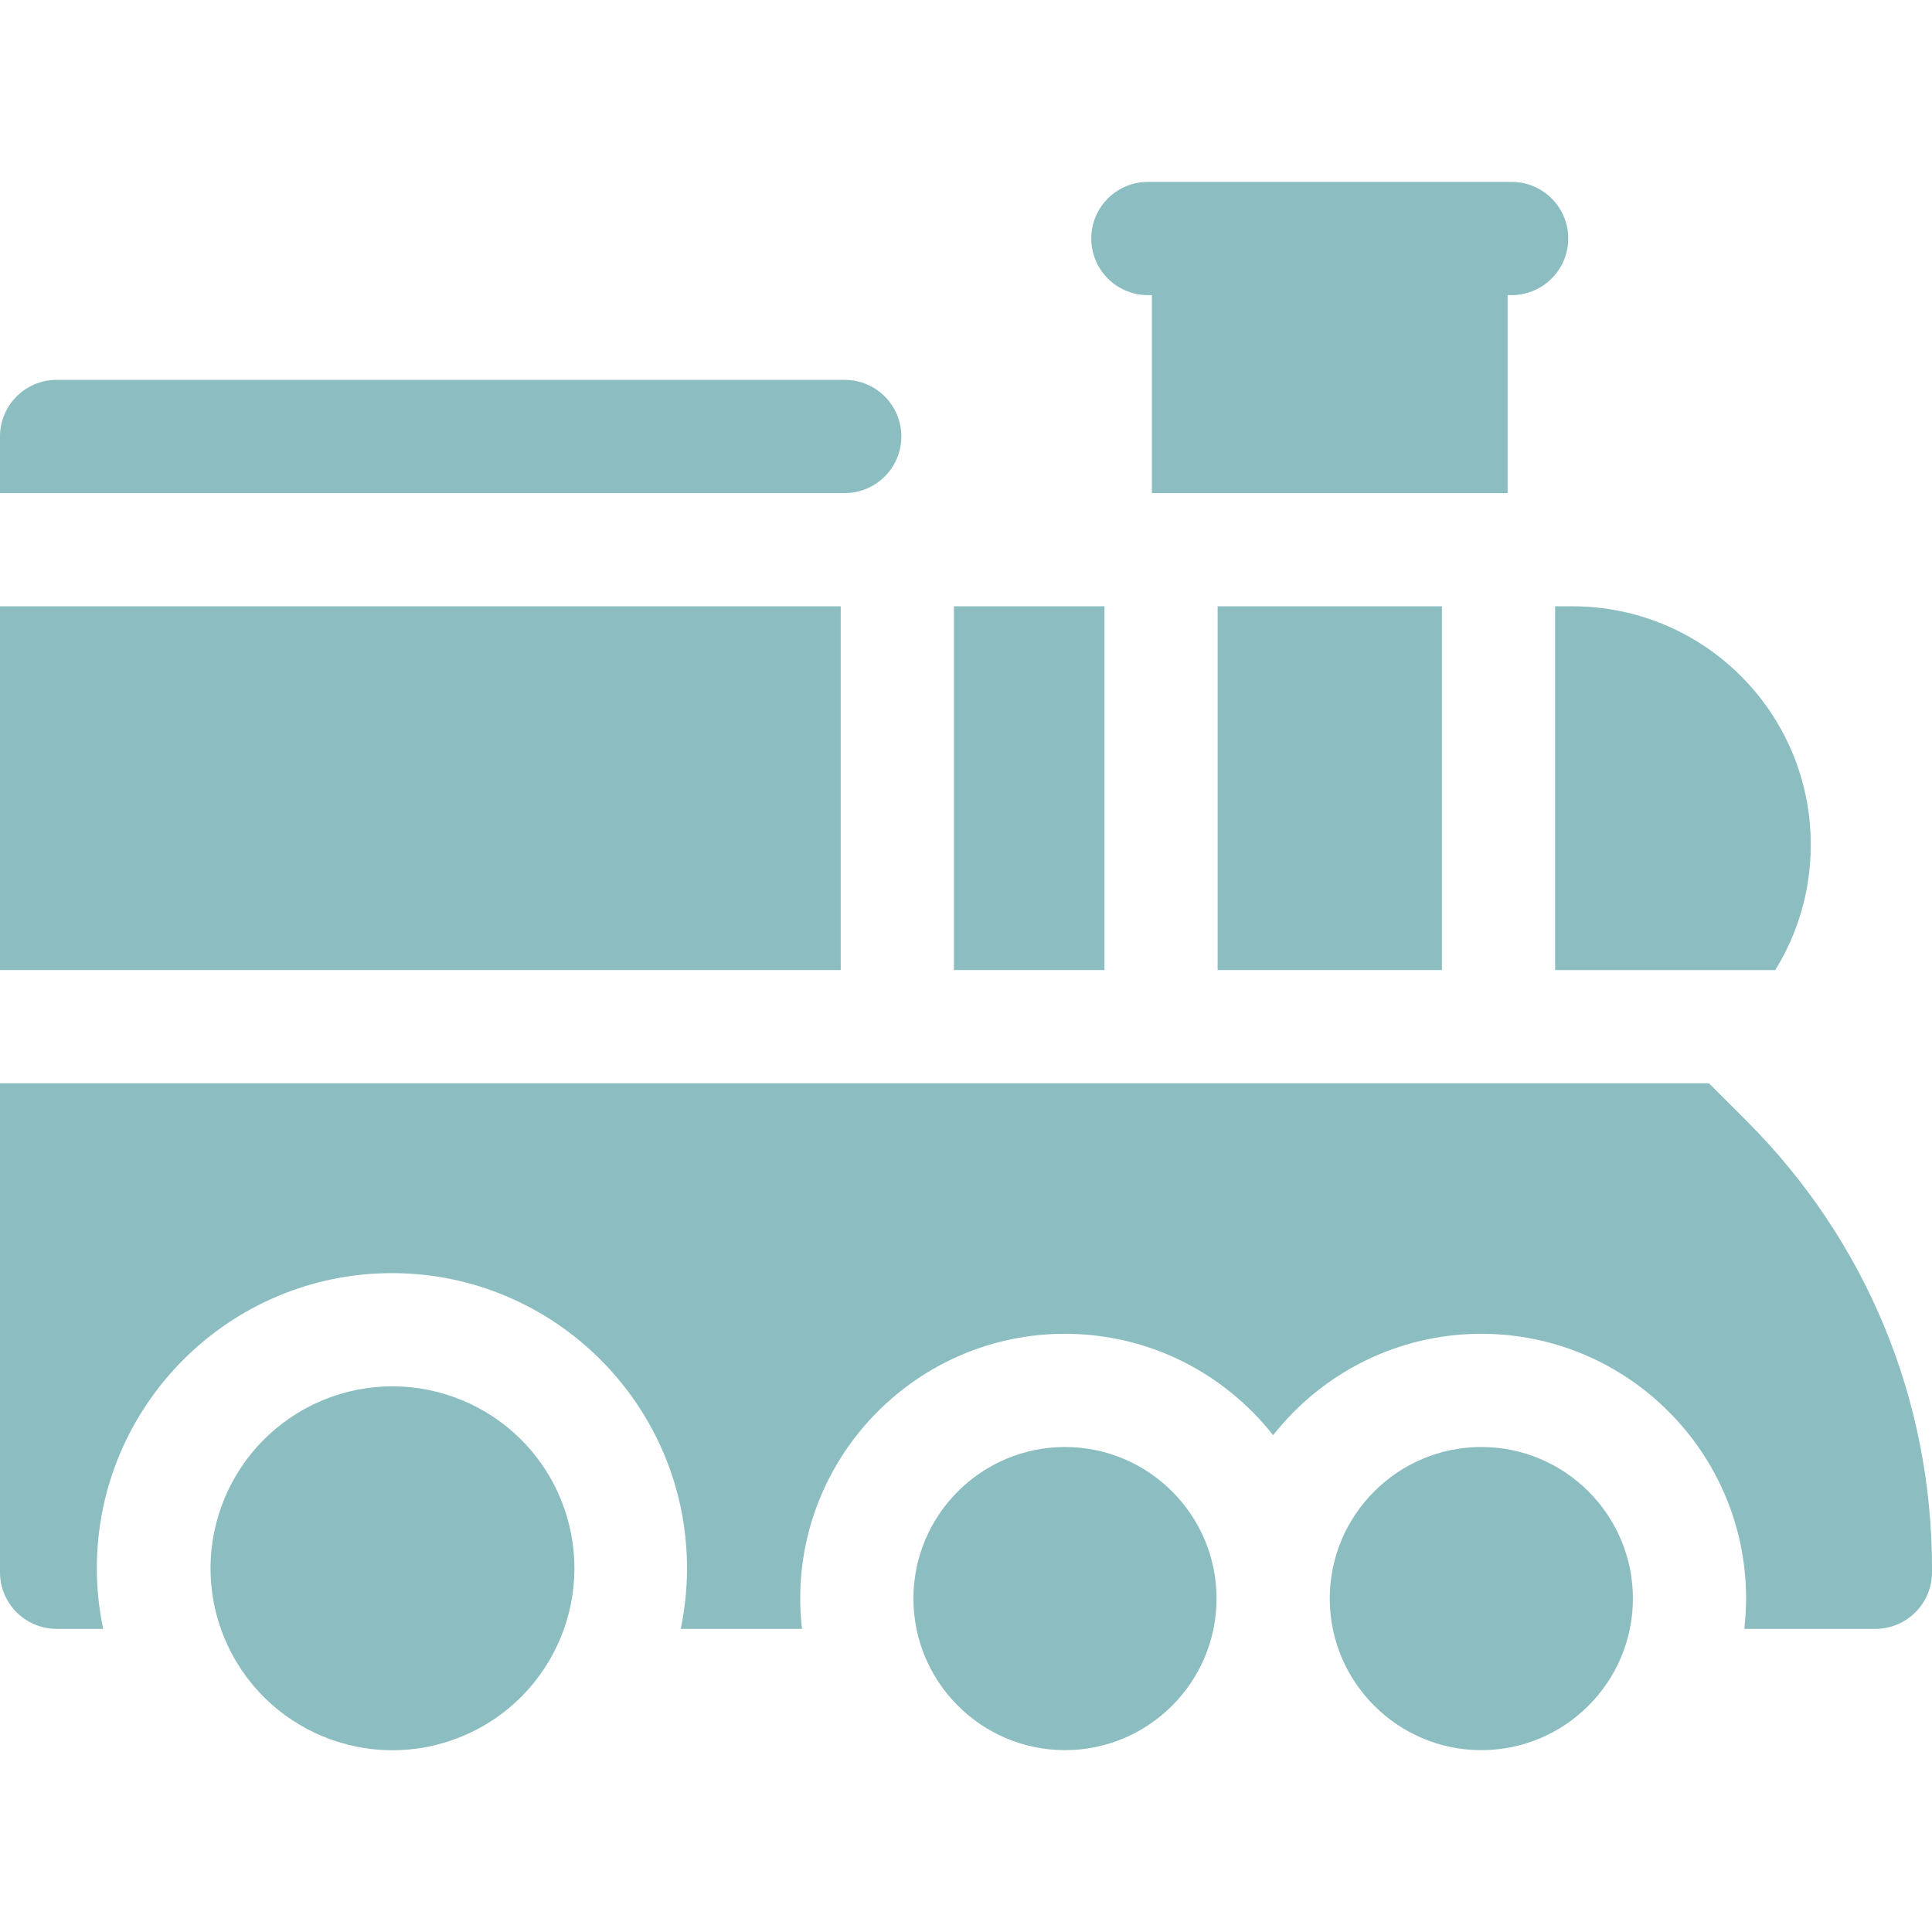
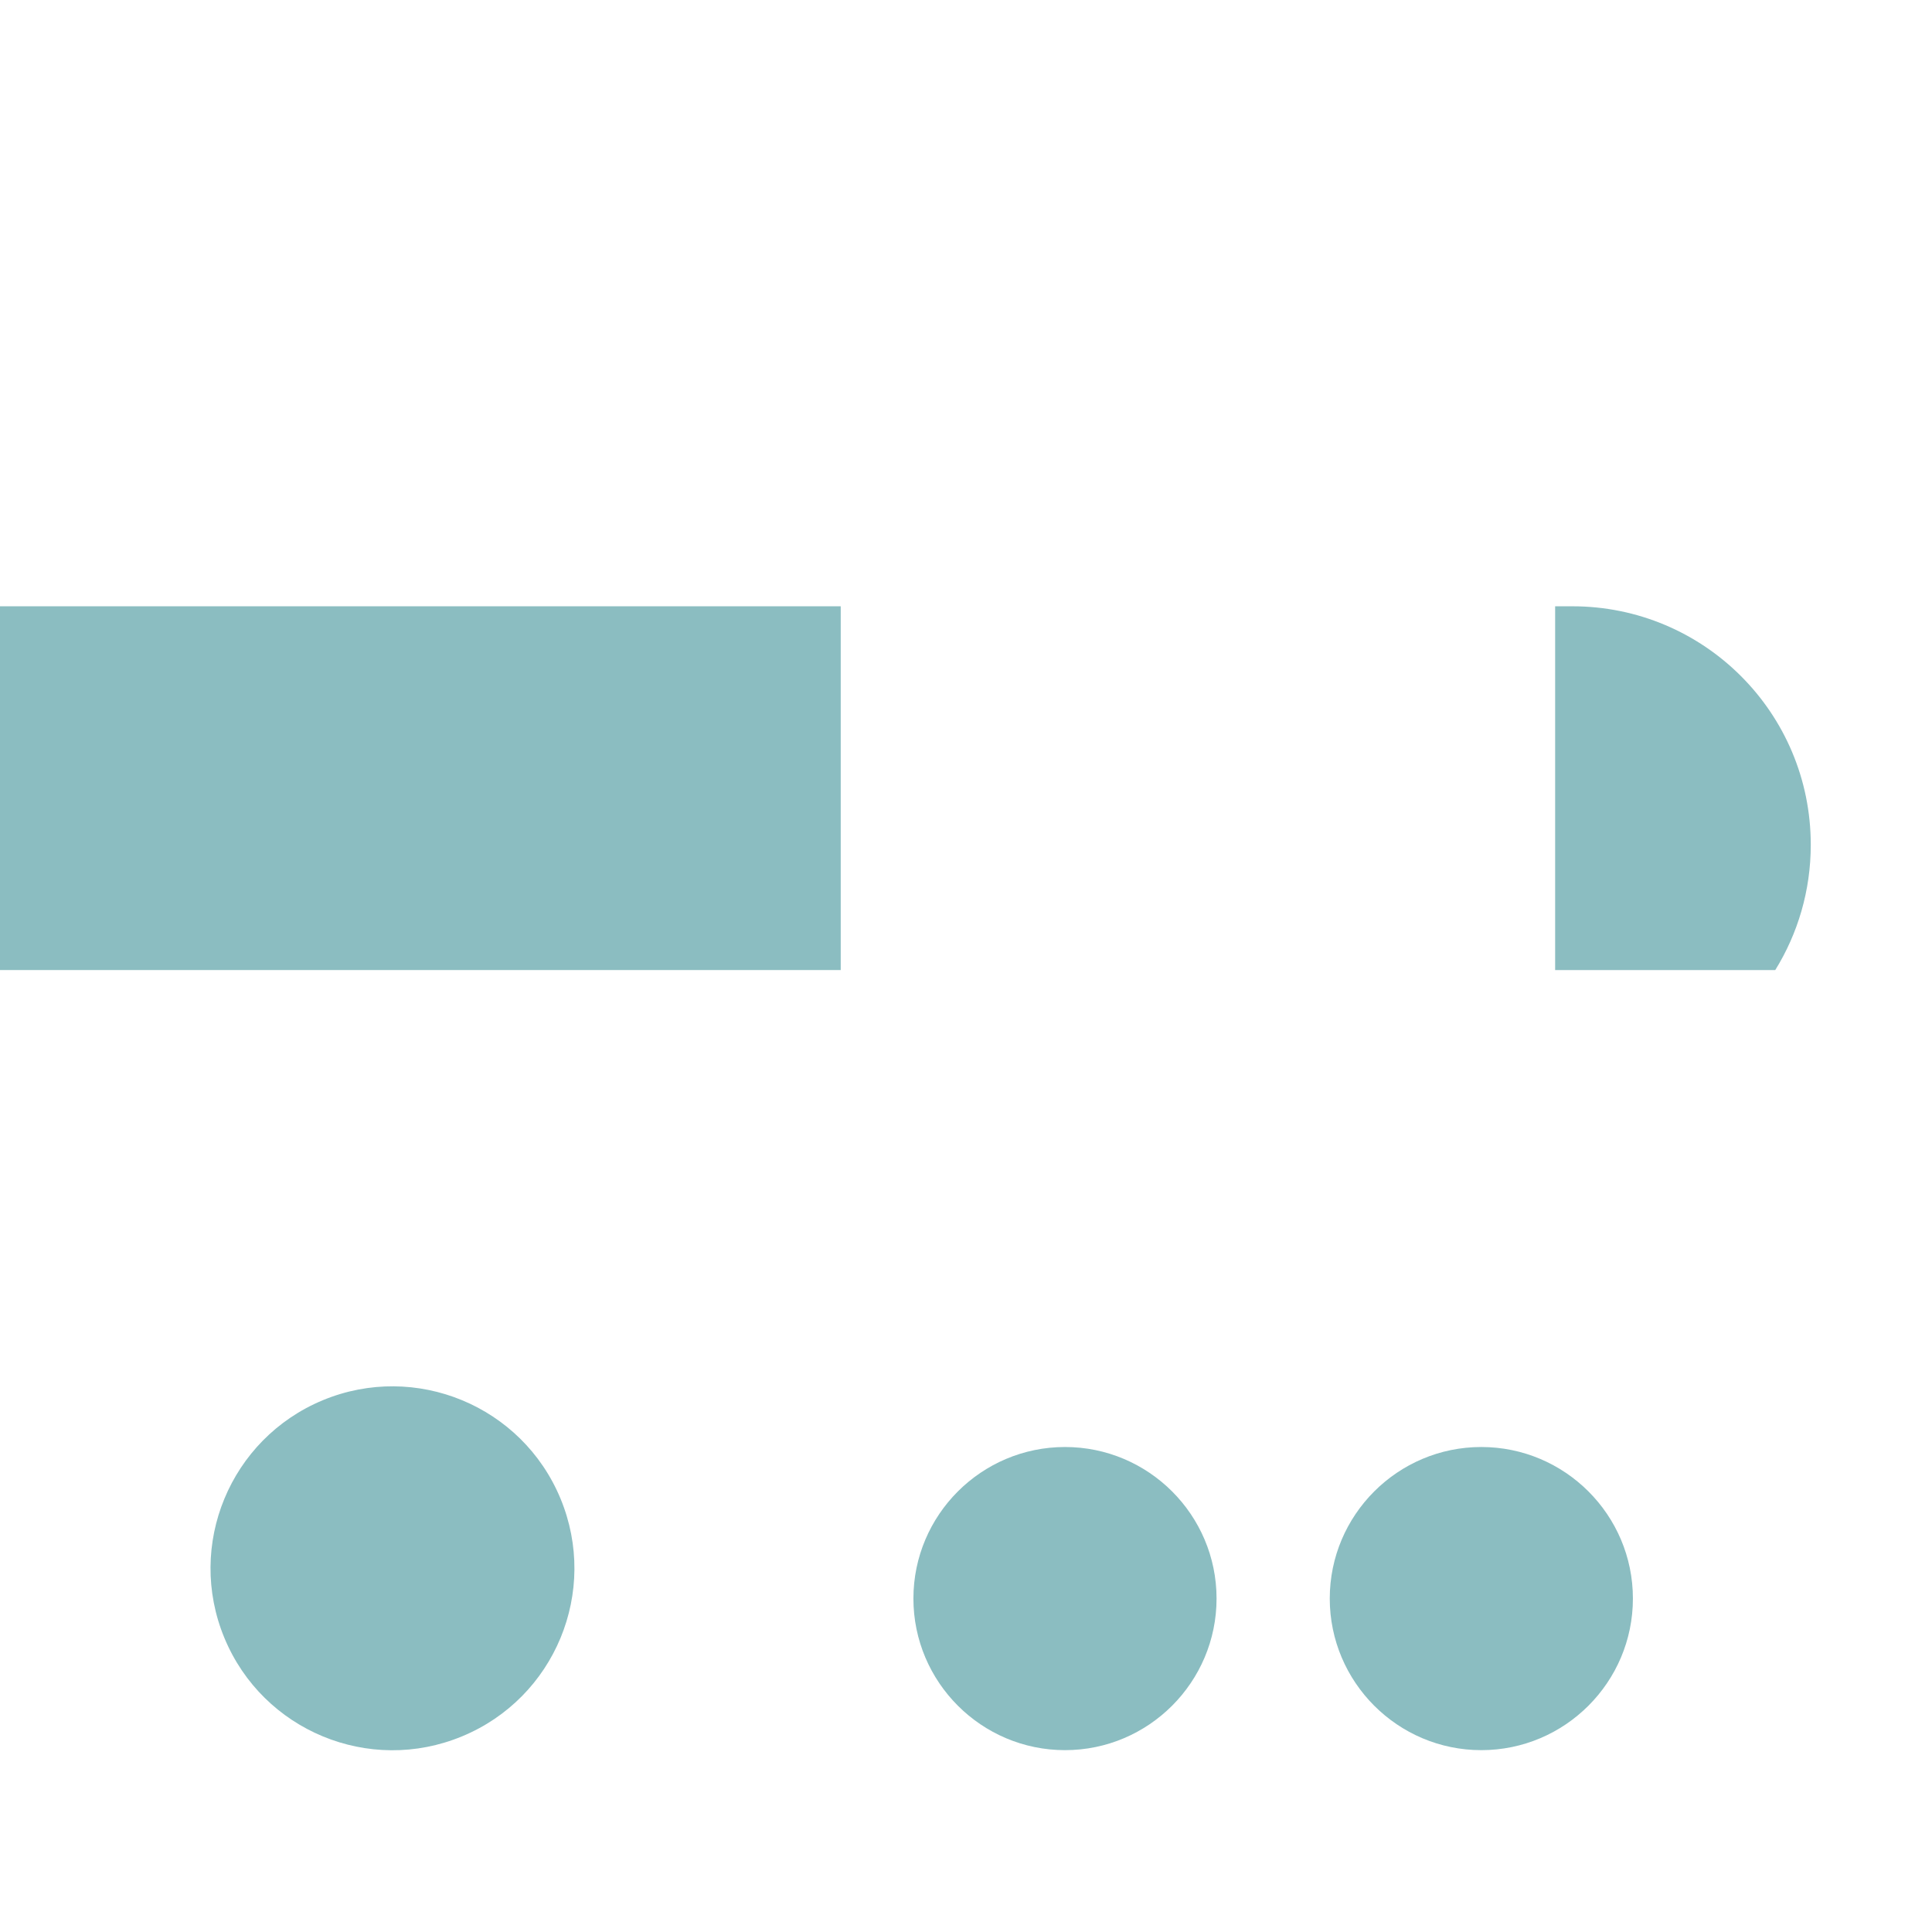
<svg xmlns="http://www.w3.org/2000/svg" width="32" height="32" viewBox="0 0 32 32" fill="none">
-   <path d="M28.931 18.568L28.305 17.942H0V26.042C0 26.559 0.42 26.979 0.938 26.979H1.708C1.641 26.655 1.604 26.319 1.604 25.975C1.604 23.28 3.797 21.087 6.492 21.087C9.187 21.087 11.379 23.28 11.379 25.975C11.379 26.319 11.343 26.655 11.275 26.979H13.284C13.265 26.814 13.254 26.647 13.254 26.477C13.254 24.059 15.221 22.092 17.639 22.092C19.038 22.092 20.284 22.75 21.087 23.772C21.891 22.75 23.137 22.092 24.536 22.092C26.954 22.092 28.921 24.059 28.921 26.477C28.921 26.647 28.91 26.814 28.891 26.979H31.062C31.58 26.979 32 26.559 32 26.042V25.976C32 23.178 30.91 20.547 28.931 18.568Z" fill="#8BBDC1" />
-   <path d="M19.012 4.888H19.079V8.167H24.971V4.888H25.037C25.555 4.888 25.975 4.468 25.975 3.95C25.975 3.432 25.555 3.013 25.037 3.013H19.012C18.495 3.013 18.075 3.432 18.075 3.95C18.075 4.468 18.495 4.888 19.012 4.888Z" fill="#8BBDC1" />
  <path d="M0 10.042H13.925V16.067H0V10.042Z" fill="#8BBDC1" />
-   <path d="M14.929 7.229C14.929 6.712 14.509 6.292 13.992 6.292H0.938C0.42 6.292 0 6.712 0 7.229V8.167H13.992C14.509 8.167 14.929 7.747 14.929 7.229Z" fill="#8BBDC1" />
  <path d="M17.64 23.967C16.255 23.967 15.129 25.093 15.129 26.477C15.129 27.861 16.255 28.988 17.64 28.988C19.024 28.988 20.15 27.861 20.15 26.477C20.15 25.093 19.024 23.967 17.64 23.967Z" fill="#8BBDC1" />
  <path d="M7.654 28.759C9.192 28.122 9.921 26.36 9.284 24.822C8.647 23.285 6.884 22.555 5.347 23.192C3.81 23.83 3.08 25.592 3.717 27.13C4.354 28.667 6.117 29.397 7.654 28.759Z" fill="#8BBDC1" />
  <path d="M24.535 23.967C23.151 23.967 22.025 25.093 22.025 26.477C22.025 27.861 23.151 28.988 24.535 28.988C25.92 28.988 27.046 27.861 27.046 26.477C27.046 25.093 25.92 23.967 24.535 23.967Z" fill="#8BBDC1" />
-   <path d="M15.8 10.042H18.293V16.067H15.8V10.042Z" fill="#8BBDC1" />
  <path d="M25.758 16.067H29.404C29.777 15.464 29.992 14.753 29.992 13.992C29.992 11.807 28.224 10.042 26.042 10.042H25.758V16.067Z" fill="#8BBDC1" />
-   <path d="M20.168 10.042H23.883V16.067H20.168V10.042Z" fill="#8BBDC1" />
</svg>